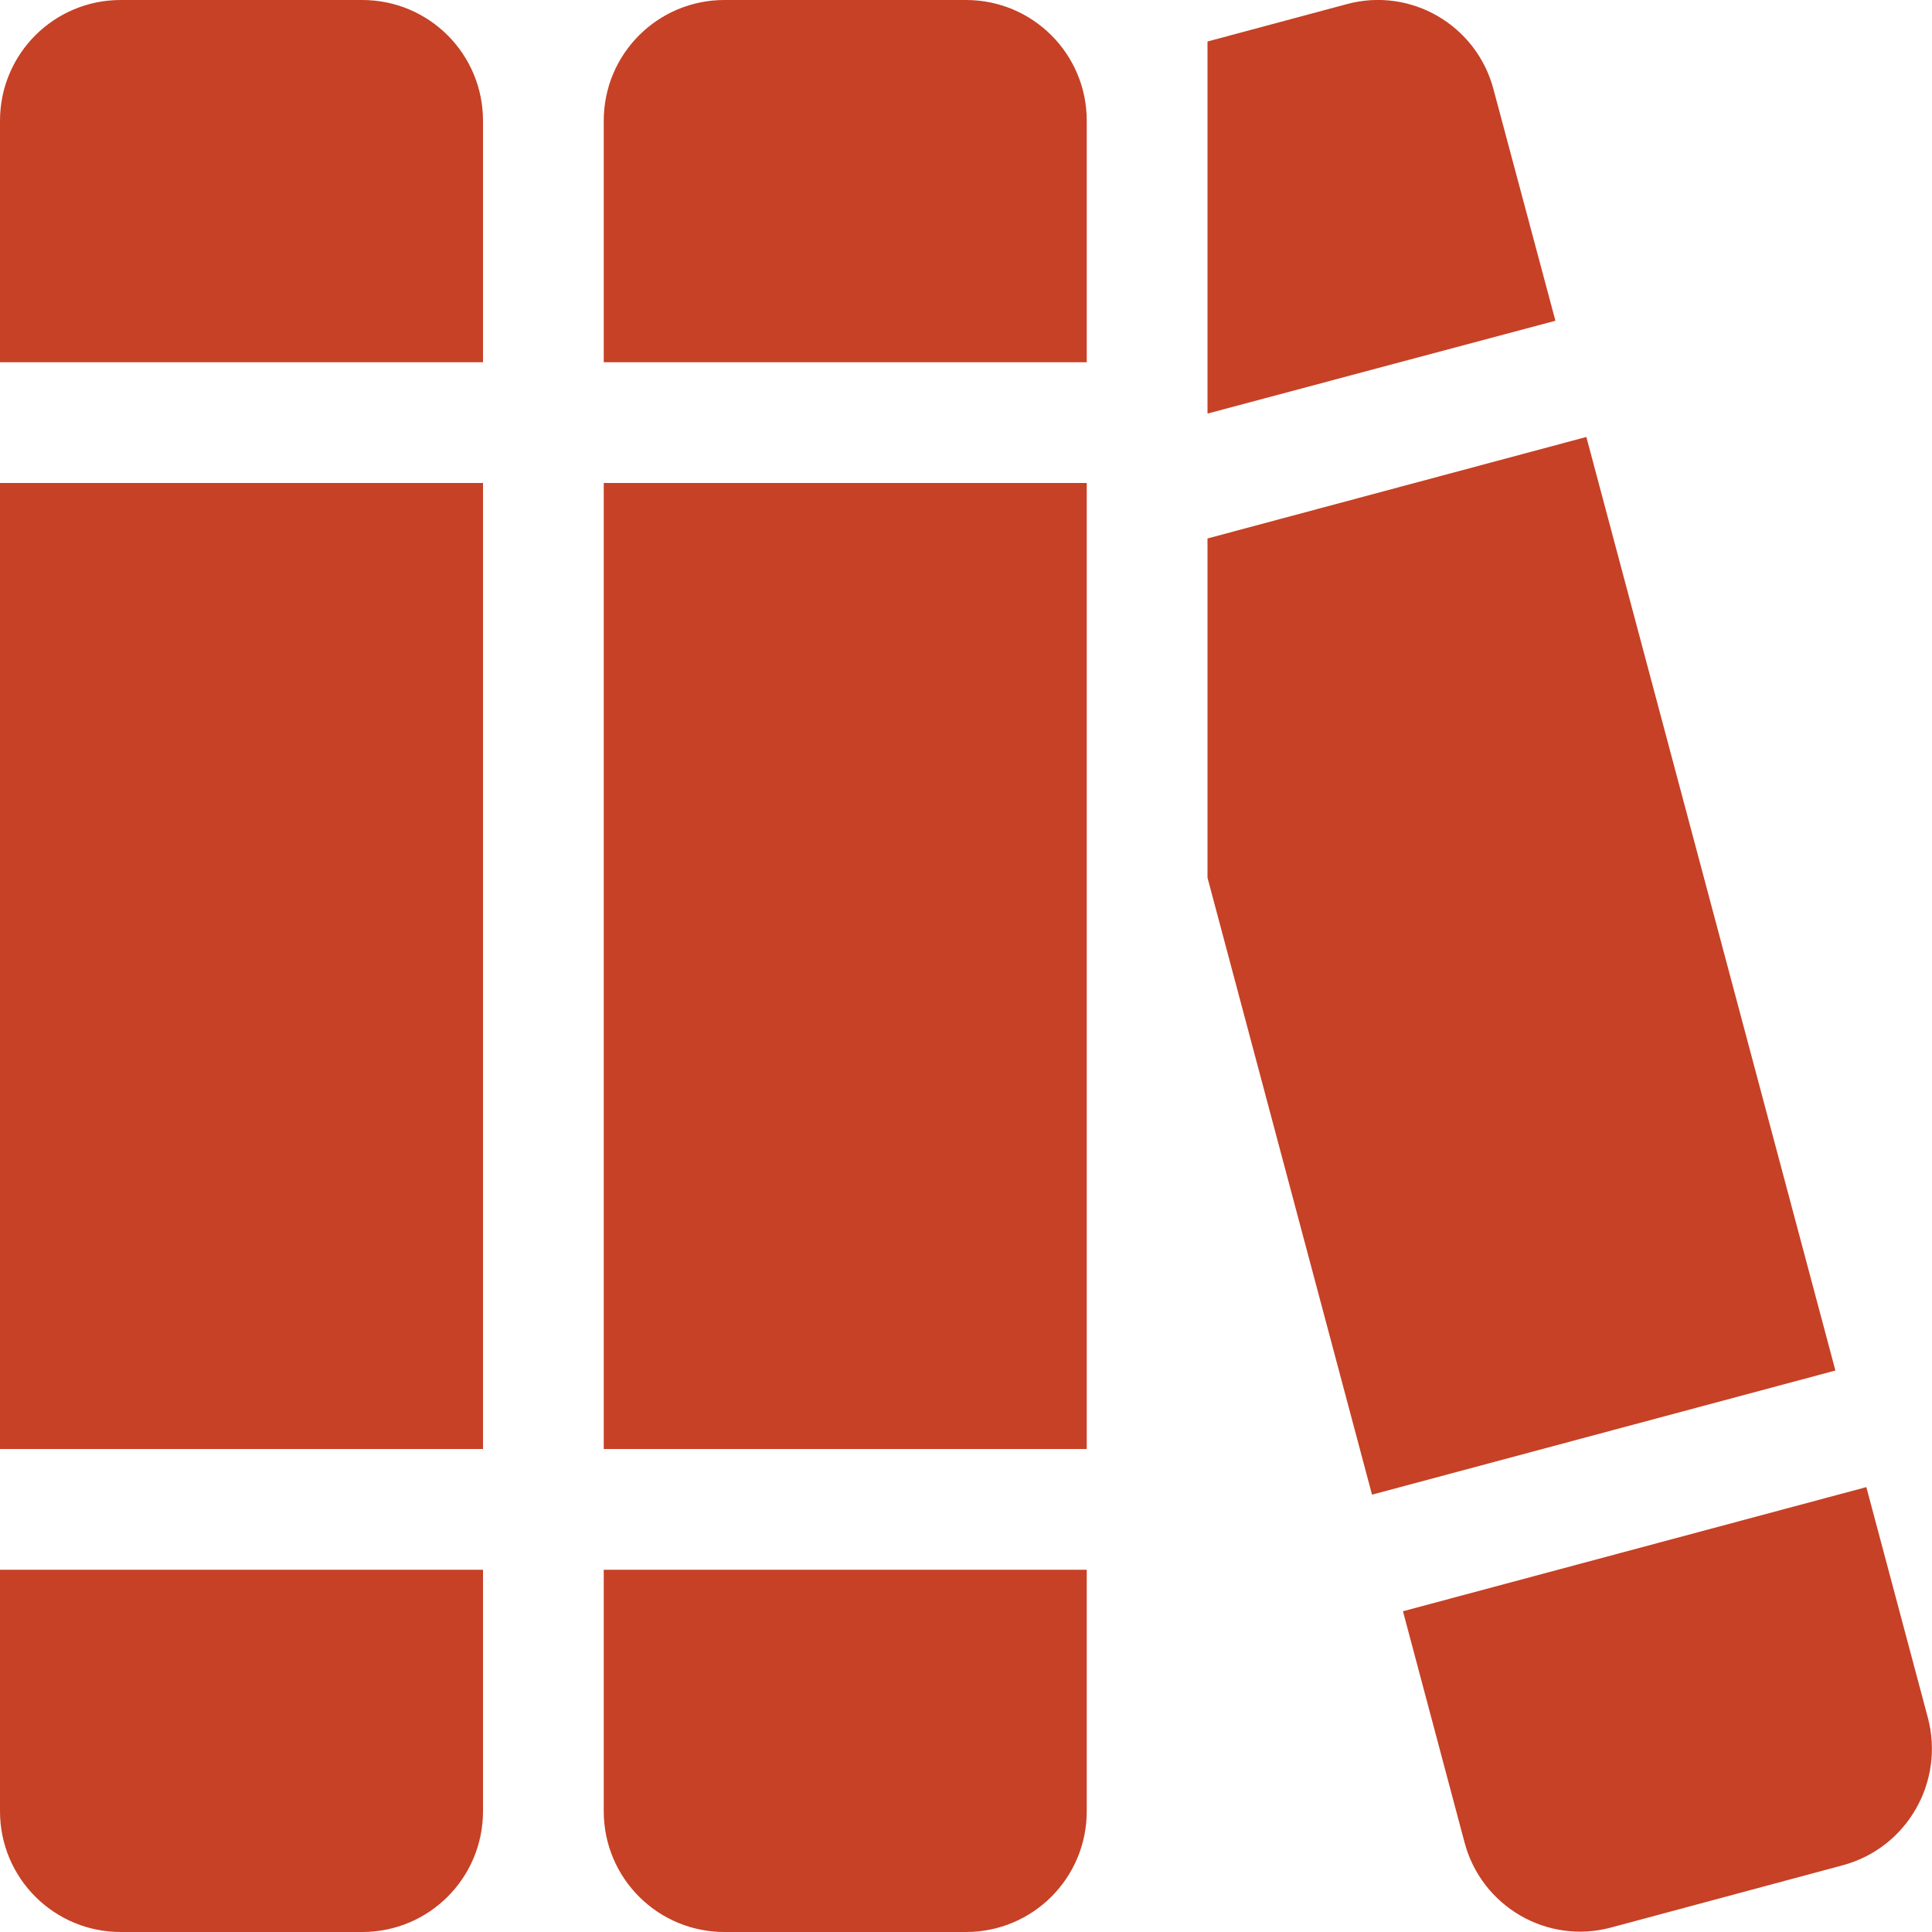
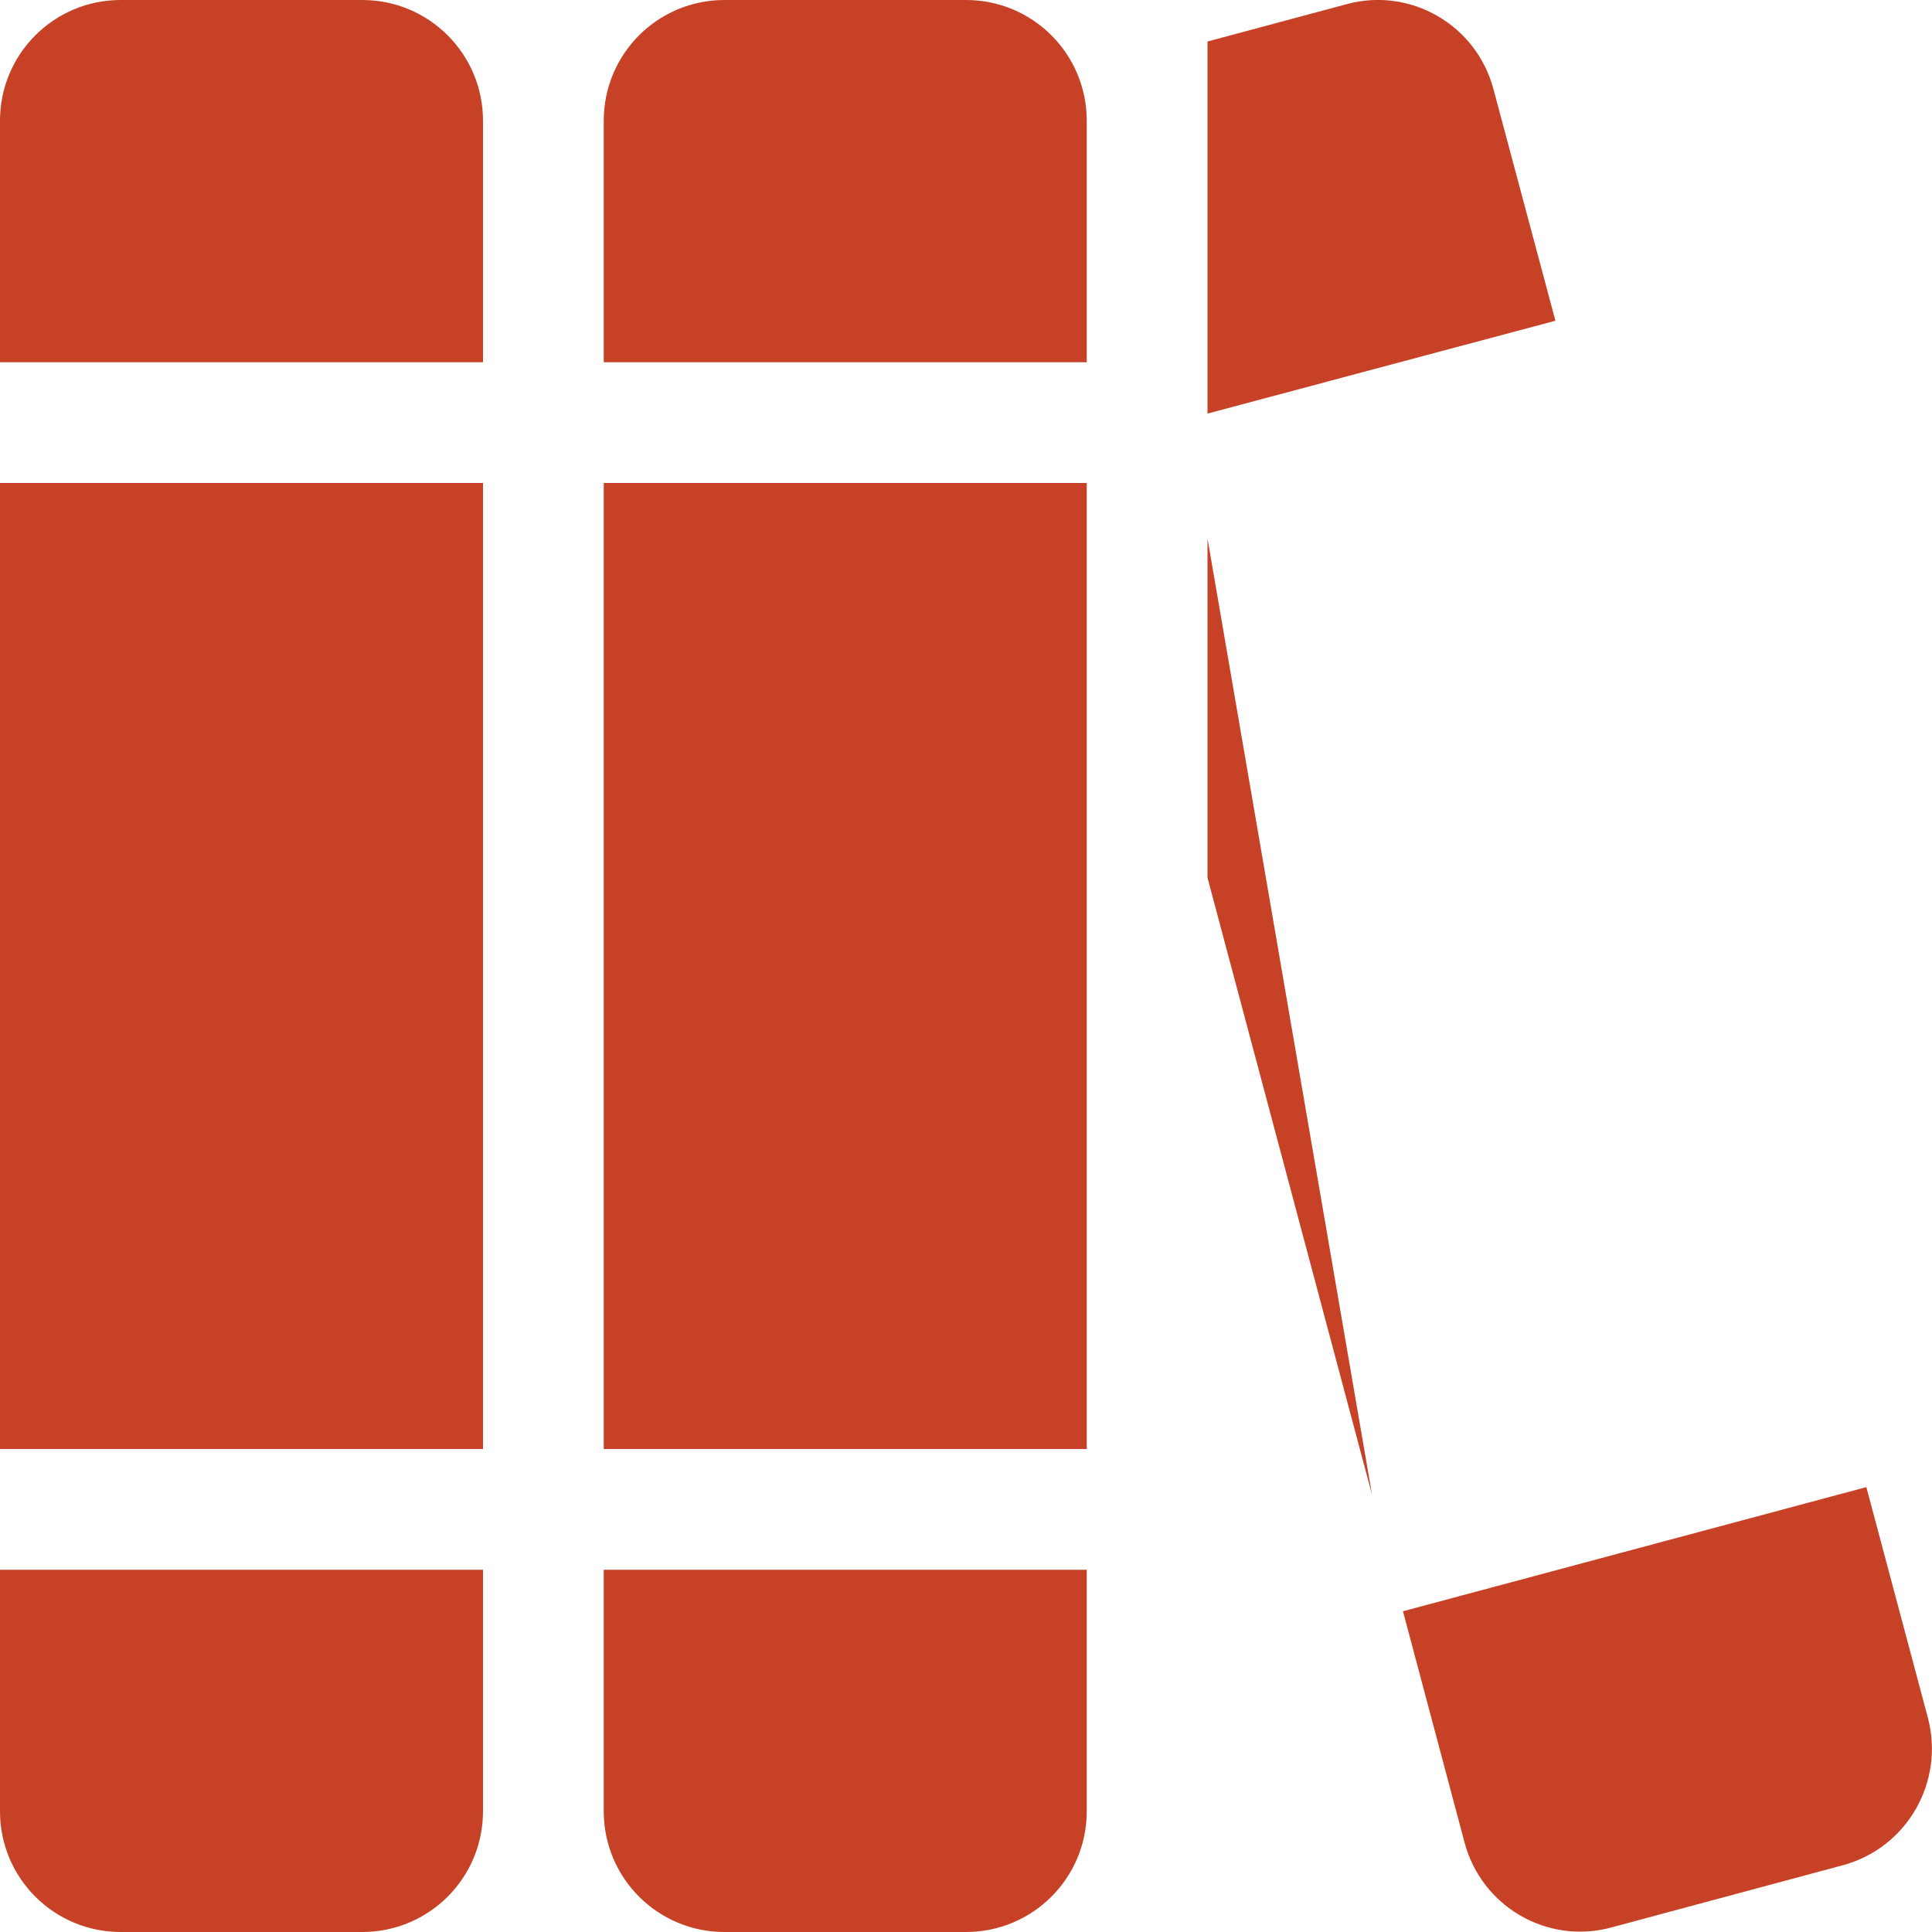
<svg xmlns="http://www.w3.org/2000/svg" version="1.1" viewBox="0 0 512 512">
  <defs>
    <style>
      .cls-1 {
        fill: #c64125;
      }
    </style>
  </defs>
  <g>
    <g id="Layer_1">
-       <path class="cls-1" d="M0,32C0,14.3,14.3,0,32,0h64c17.7,0,32,14.3,32,32v64H0V32ZM0,128h128v256H0V128ZM0,416h128v64c0,17.7-14.3,32-32,32H32c-17.7,0-32-14.3-32-32v-64ZM160,32c0-17.7,14.3-32,32-32h64c17.7,0,32,14.3,32,32v64h-128V32ZM160,128h128v256h-128V128ZM160,416h128v64c0,17.7-14.3,32-32,32h-64c-17.7,0-32-14.3-32-32v-64ZM363.6,396.1l-43.6-163.5v-89.9l100.4-26.9,66,247.4-122.8,32.9ZM412.2,85l-92.2,24.6V11l36.9-9.9c16.9-4.6,34.4,5.5,38.9,22.6l16.4,61.3ZM371.8,427l122.8-32.9,16.3,61.1c4.5,17-5.5,34.5-22.5,39.1l-61.4,16.5c-16.9,4.6-34.4-5.5-38.9-22.6l-16.3-61.2Z" />
+       <path class="cls-1" d="M0,32C0,14.3,14.3,0,32,0h64c17.7,0,32,14.3,32,32v64H0V32ZM0,128h128v256H0V128ZM0,416h128v64c0,17.7-14.3,32-32,32H32c-17.7,0-32-14.3-32-32v-64ZM160,32c0-17.7,14.3-32,32-32h64c17.7,0,32,14.3,32,32v64h-128V32ZM160,128h128v256h-128V128ZM160,416h128v64c0,17.7-14.3,32-32,32h-64c-17.7,0-32-14.3-32-32v-64ZM363.6,396.1l-43.6-163.5v-89.9ZM412.2,85l-92.2,24.6V11l36.9-9.9c16.9-4.6,34.4,5.5,38.9,22.6l16.4,61.3ZM371.8,427l122.8-32.9,16.3,61.1c4.5,17-5.5,34.5-22.5,39.1l-61.4,16.5c-16.9,4.6-34.4-5.5-38.9-22.6l-16.3-61.2Z" />
    </g>
  </g>
</svg>